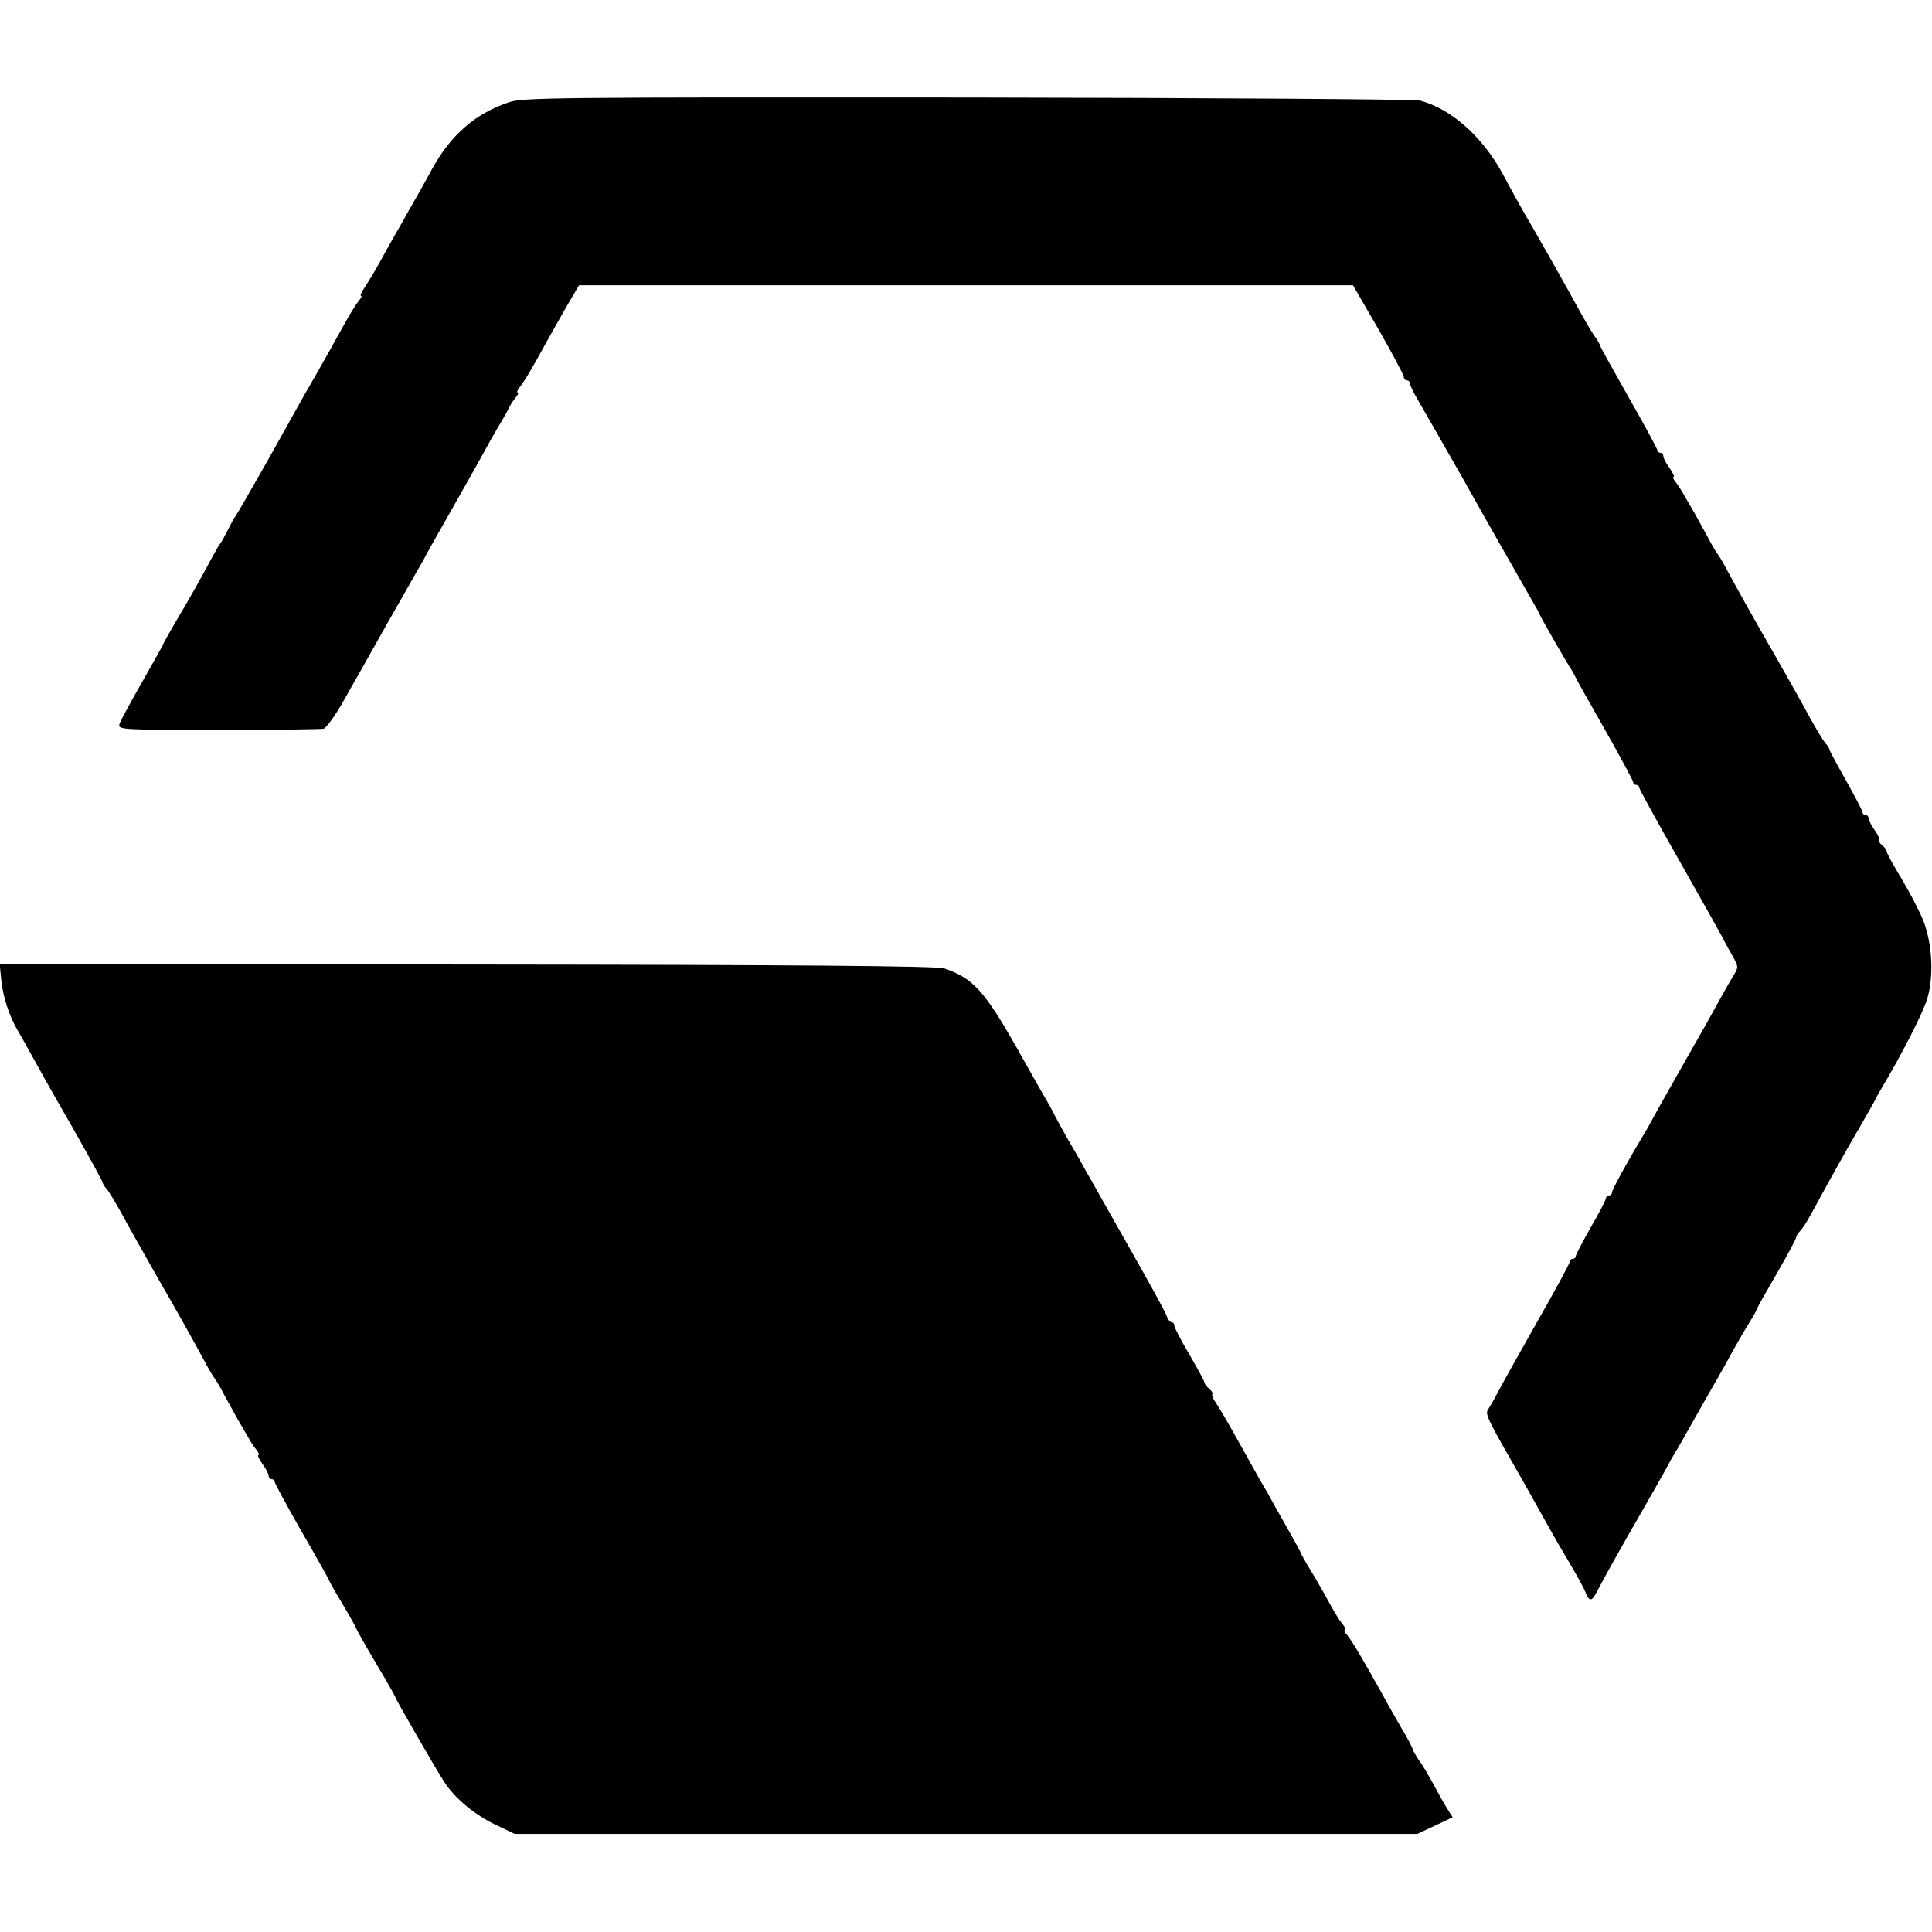
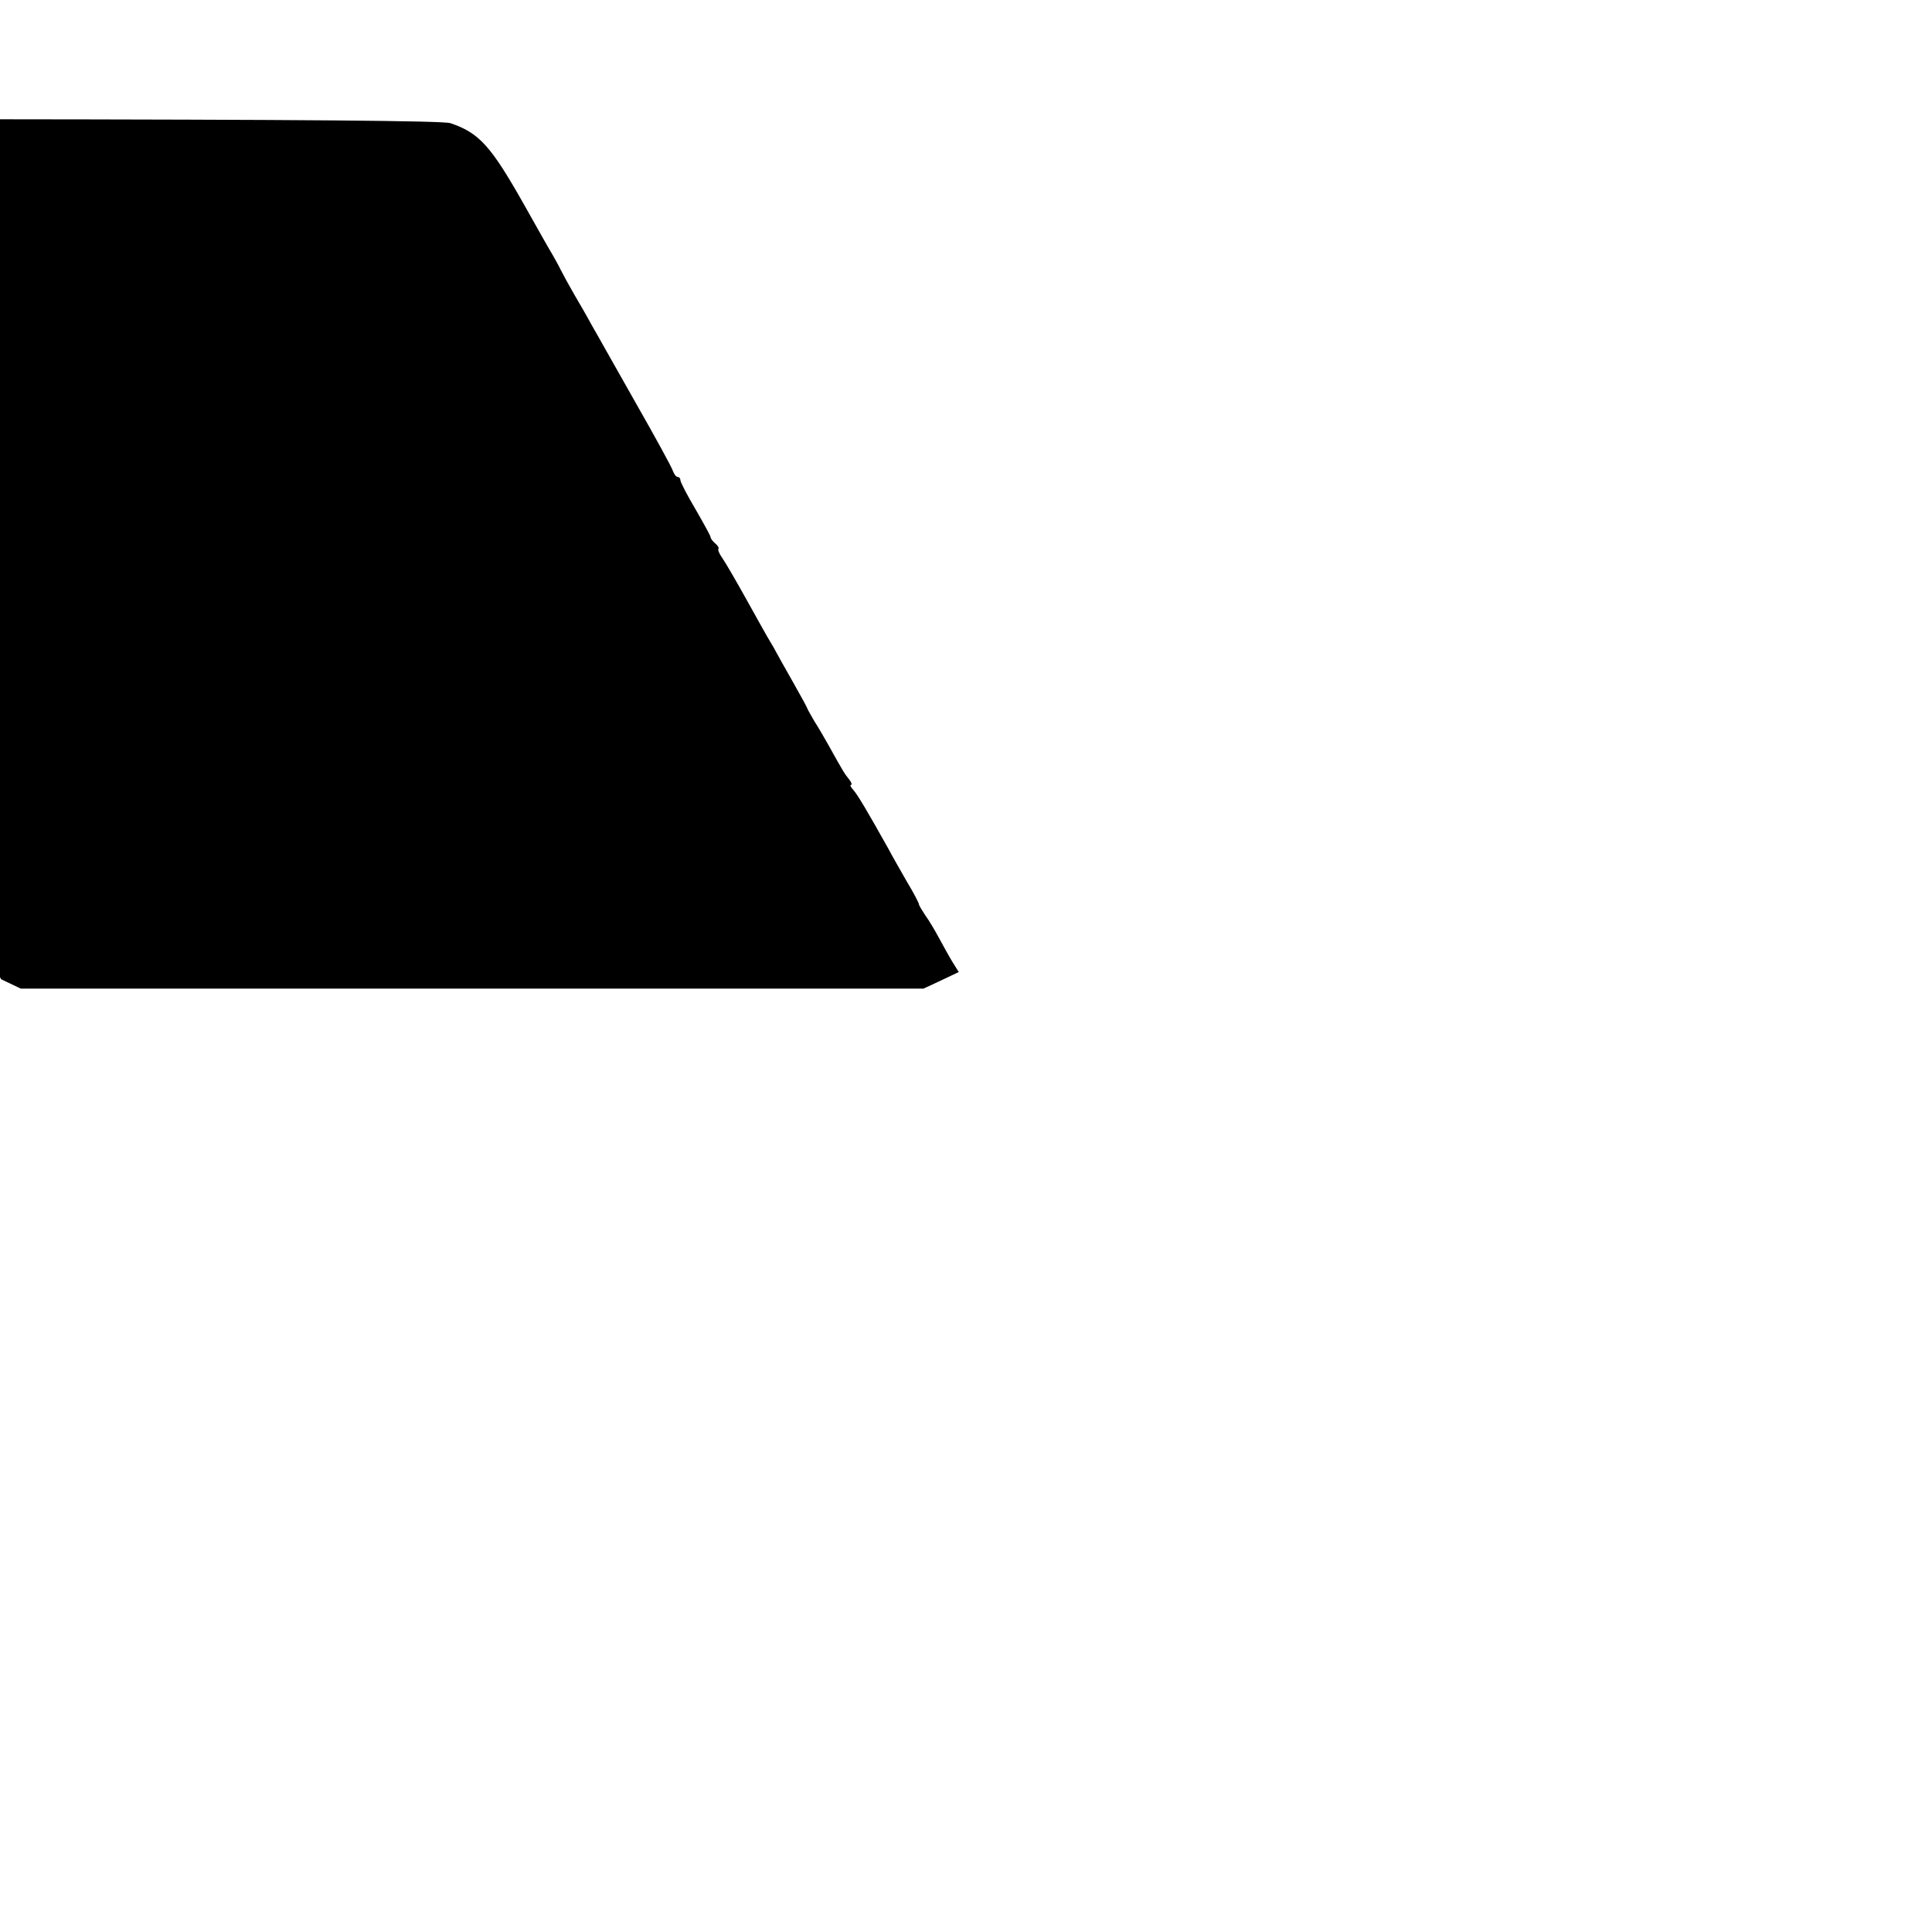
<svg xmlns="http://www.w3.org/2000/svg" version="1.0" width="640pt" height="640pt" viewBox="0 0 640 640" preserveAspectRatio="xMidYMid meet">
  <g transform="translate(0,640) scale(0.1,-0.1)" fill="#000000" stroke="none">
-     <path d="M1685 6061 c-112 -38 -193 -109 -256 -225 -9 -17 -28 -51 -42 -76 -14 -25 -32 -56 -40 -70 -7 -14 -23 -41 -34 -60 -11 -19 -35 -62 -53 -95 -18 -33 -42 -72 -52 -87 -11 -16 -16 -28 -12 -28 4 0 0 -8 -8 -17 -8 -10 -30 -45 -48 -78 -45 -81 -78 -141 -130 -230 -12 -22 -68 -121 -123 -220 -56 -99 -104 -182 -107 -185 -3 -3 -14 -23 -25 -45 -11 -22 -22 -42 -25 -45 -3 -3 -13 -21 -24 -40 -40 -75 -81 -148 -123 -218 -24 -41 -43 -75 -43 -77 0 -2 -31 -57 -69 -124 -38 -66 -72 -129 -75 -139 -6 -19 1 -20 326 -20 183 0 341 2 350 4 9 3 39 44 66 92 27 48 58 103 69 122 11 19 48 86 84 149 35 62 76 134 91 160 15 25 30 53 34 61 4 8 49 87 99 175 50 88 94 167 98 175 4 8 21 38 37 65 17 28 33 57 37 65 3 8 13 23 21 33 8 9 11 17 7 17 -4 0 -1 8 7 18 14 17 42 64 90 152 14 25 43 77 65 115 l41 70 1282 0 1282 0 84 -145 c46 -80 83 -151 84 -157 0 -7 5 -13 10 -13 6 0 10 -4 10 -10 0 -5 14 -33 31 -62 17 -29 81 -141 142 -248 60 -107 119 -211 130 -230 11 -19 31 -55 45 -79 14 -25 38 -67 53 -93 16 -27 29 -51 29 -53 0 -3 83 -148 100 -175 6 -8 13 -21 17 -29 3 -8 48 -88 100 -179 51 -90 93 -168 93 -173 0 -5 5 -9 10 -9 6 0 10 -4 10 -9 0 -4 60 -114 133 -242 73 -129 136 -241 140 -249 4 -8 18 -35 32 -59 25 -44 25 -44 6 -75 -11 -17 -32 -56 -49 -86 -16 -30 -72 -129 -124 -220 -52 -91 -97 -172 -101 -180 -4 -8 -13 -24 -20 -35 -56 -93 -107 -186 -107 -195 0 -5 -4 -10 -10 -10 -5 0 -10 -4 -10 -9 0 -5 -22 -48 -50 -96 -27 -48 -50 -91 -50 -96 0 -5 -4 -9 -10 -9 -5 0 -10 -4 -10 -10 0 -5 -48 -94 -107 -197 -59 -104 -117 -208 -130 -233 -13 -25 -29 -52 -34 -60 -10 -15 -2 -31 124 -250 11 -19 34 -62 53 -95 18 -33 55 -98 83 -145 28 -47 56 -97 62 -112 14 -36 22 -35 42 5 22 42 69 127 147 262 35 61 72 126 82 145 10 19 23 42 28 50 6 8 35 60 66 115 31 55 66 116 77 135 11 19 34 60 50 90 17 30 41 72 54 92 13 21 23 39 23 42 0 2 29 54 65 116 36 62 65 116 65 121 0 4 6 14 13 21 13 14 26 36 62 103 26 48 97 176 143 254 18 31 37 65 43 76 5 11 15 29 22 40 68 114 138 251 152 299 21 73 16 178 -13 254 -11 29 -43 91 -71 138 -28 46 -51 88 -51 93 0 5 -7 14 -15 21 -9 7 -13 15 -11 18 3 3 -3 17 -14 32 -11 16 -20 33 -20 39 0 6 -4 11 -10 11 -5 0 -10 4 -10 9 0 5 -25 52 -55 106 -30 53 -55 99 -55 103 0 3 -6 13 -14 21 -7 9 -29 45 -49 81 -19 36 -70 126 -112 200 -83 144 -124 218 -163 290 -13 25 -28 50 -33 56 -5 7 -20 31 -32 55 -13 24 -33 60 -44 80 -12 20 -27 47 -35 60 -7 13 -19 32 -27 42 -8 9 -11 17 -7 17 4 0 -2 13 -13 29 -12 16 -21 34 -21 40 0 6 -4 11 -10 11 -5 0 -10 4 -10 9 0 5 -43 84 -95 175 -52 92 -95 169 -95 172 0 3 -8 18 -19 32 -10 15 -33 54 -51 87 -36 66 -142 254 -184 325 -14 25 -45 80 -68 124 -68 124 -170 215 -274 243 -16 4 -690 9 -1499 10 -1368 1 -1474 0 -1520 -16z" />
-     <path d="M4 3156 c5 -57 27 -123 55 -170 10 -17 33 -58 51 -91 18 -33 77 -138 132 -233 54 -95 98 -176 98 -179 0 -4 6 -14 14 -22 7 -9 29 -45 49 -81 19 -36 70 -126 112 -200 83 -144 124 -218 163 -290 13 -25 28 -50 33 -56 5 -7 20 -31 32 -55 13 -24 33 -60 44 -80 12 -20 27 -47 35 -60 7 -13 19 -32 27 -41 8 -10 11 -18 7 -18 -4 0 2 -13 13 -29 12 -16 21 -34 21 -40 0 -6 5 -11 10 -11 6 0 10 -4 10 -9 0 -5 41 -80 90 -166 50 -86 90 -158 90 -160 0 -2 20 -38 45 -79 25 -42 45 -78 45 -80 0 -3 29 -54 65 -115 36 -60 65 -111 65 -114 0 -5 140 -248 163 -282 35 -53 100 -107 167 -139 l65 -31 1495 0 1495 0 58 27 59 28 -20 32 c-11 18 -31 54 -45 80 -14 26 -34 60 -46 76 -11 17 -21 33 -21 37 0 3 -17 37 -39 73 -21 37 -50 87 -63 112 -70 125 -101 177 -115 193 -9 9 -12 17 -8 17 4 0 2 8 -6 18 -14 17 -20 26 -67 111 -14 25 -36 63 -49 83 -12 21 -23 40 -23 42 0 2 -22 42 -48 88 -26 46 -51 90 -55 98 -4 8 -13 24 -20 35 -7 11 -41 72 -76 135 -35 63 -72 127 -82 141 -10 14 -16 28 -13 31 2 3 -2 11 -11 18 -8 7 -15 16 -15 20 0 5 -23 46 -50 93 -28 47 -50 90 -50 96 0 6 -4 11 -9 11 -5 0 -12 9 -16 20 -3 11 -59 113 -124 227 -65 114 -130 231 -146 258 -15 28 -41 73 -57 100 -16 28 -36 64 -44 80 -8 17 -21 39 -27 50 -7 11 -50 87 -96 169 -109 193 -148 236 -243 268 -23 8 -481 12 -1581 13 l-1548 1 5 -50z" />
+     <path d="M4 3156 l65 -31 1495 0 1495 0 58 27 59 28 -20 32 c-11 18 -31 54 -45 80 -14 26 -34 60 -46 76 -11 17 -21 33 -21 37 0 3 -17 37 -39 73 -21 37 -50 87 -63 112 -70 125 -101 177 -115 193 -9 9 -12 17 -8 17 4 0 2 8 -6 18 -14 17 -20 26 -67 111 -14 25 -36 63 -49 83 -12 21 -23 40 -23 42 0 2 -22 42 -48 88 -26 46 -51 90 -55 98 -4 8 -13 24 -20 35 -7 11 -41 72 -76 135 -35 63 -72 127 -82 141 -10 14 -16 28 -13 31 2 3 -2 11 -11 18 -8 7 -15 16 -15 20 0 5 -23 46 -50 93 -28 47 -50 90 -50 96 0 6 -4 11 -9 11 -5 0 -12 9 -16 20 -3 11 -59 113 -124 227 -65 114 -130 231 -146 258 -15 28 -41 73 -57 100 -16 28 -36 64 -44 80 -8 17 -21 39 -27 50 -7 11 -50 87 -96 169 -109 193 -148 236 -243 268 -23 8 -481 12 -1581 13 l-1548 1 5 -50z" />
  </g>
</svg>